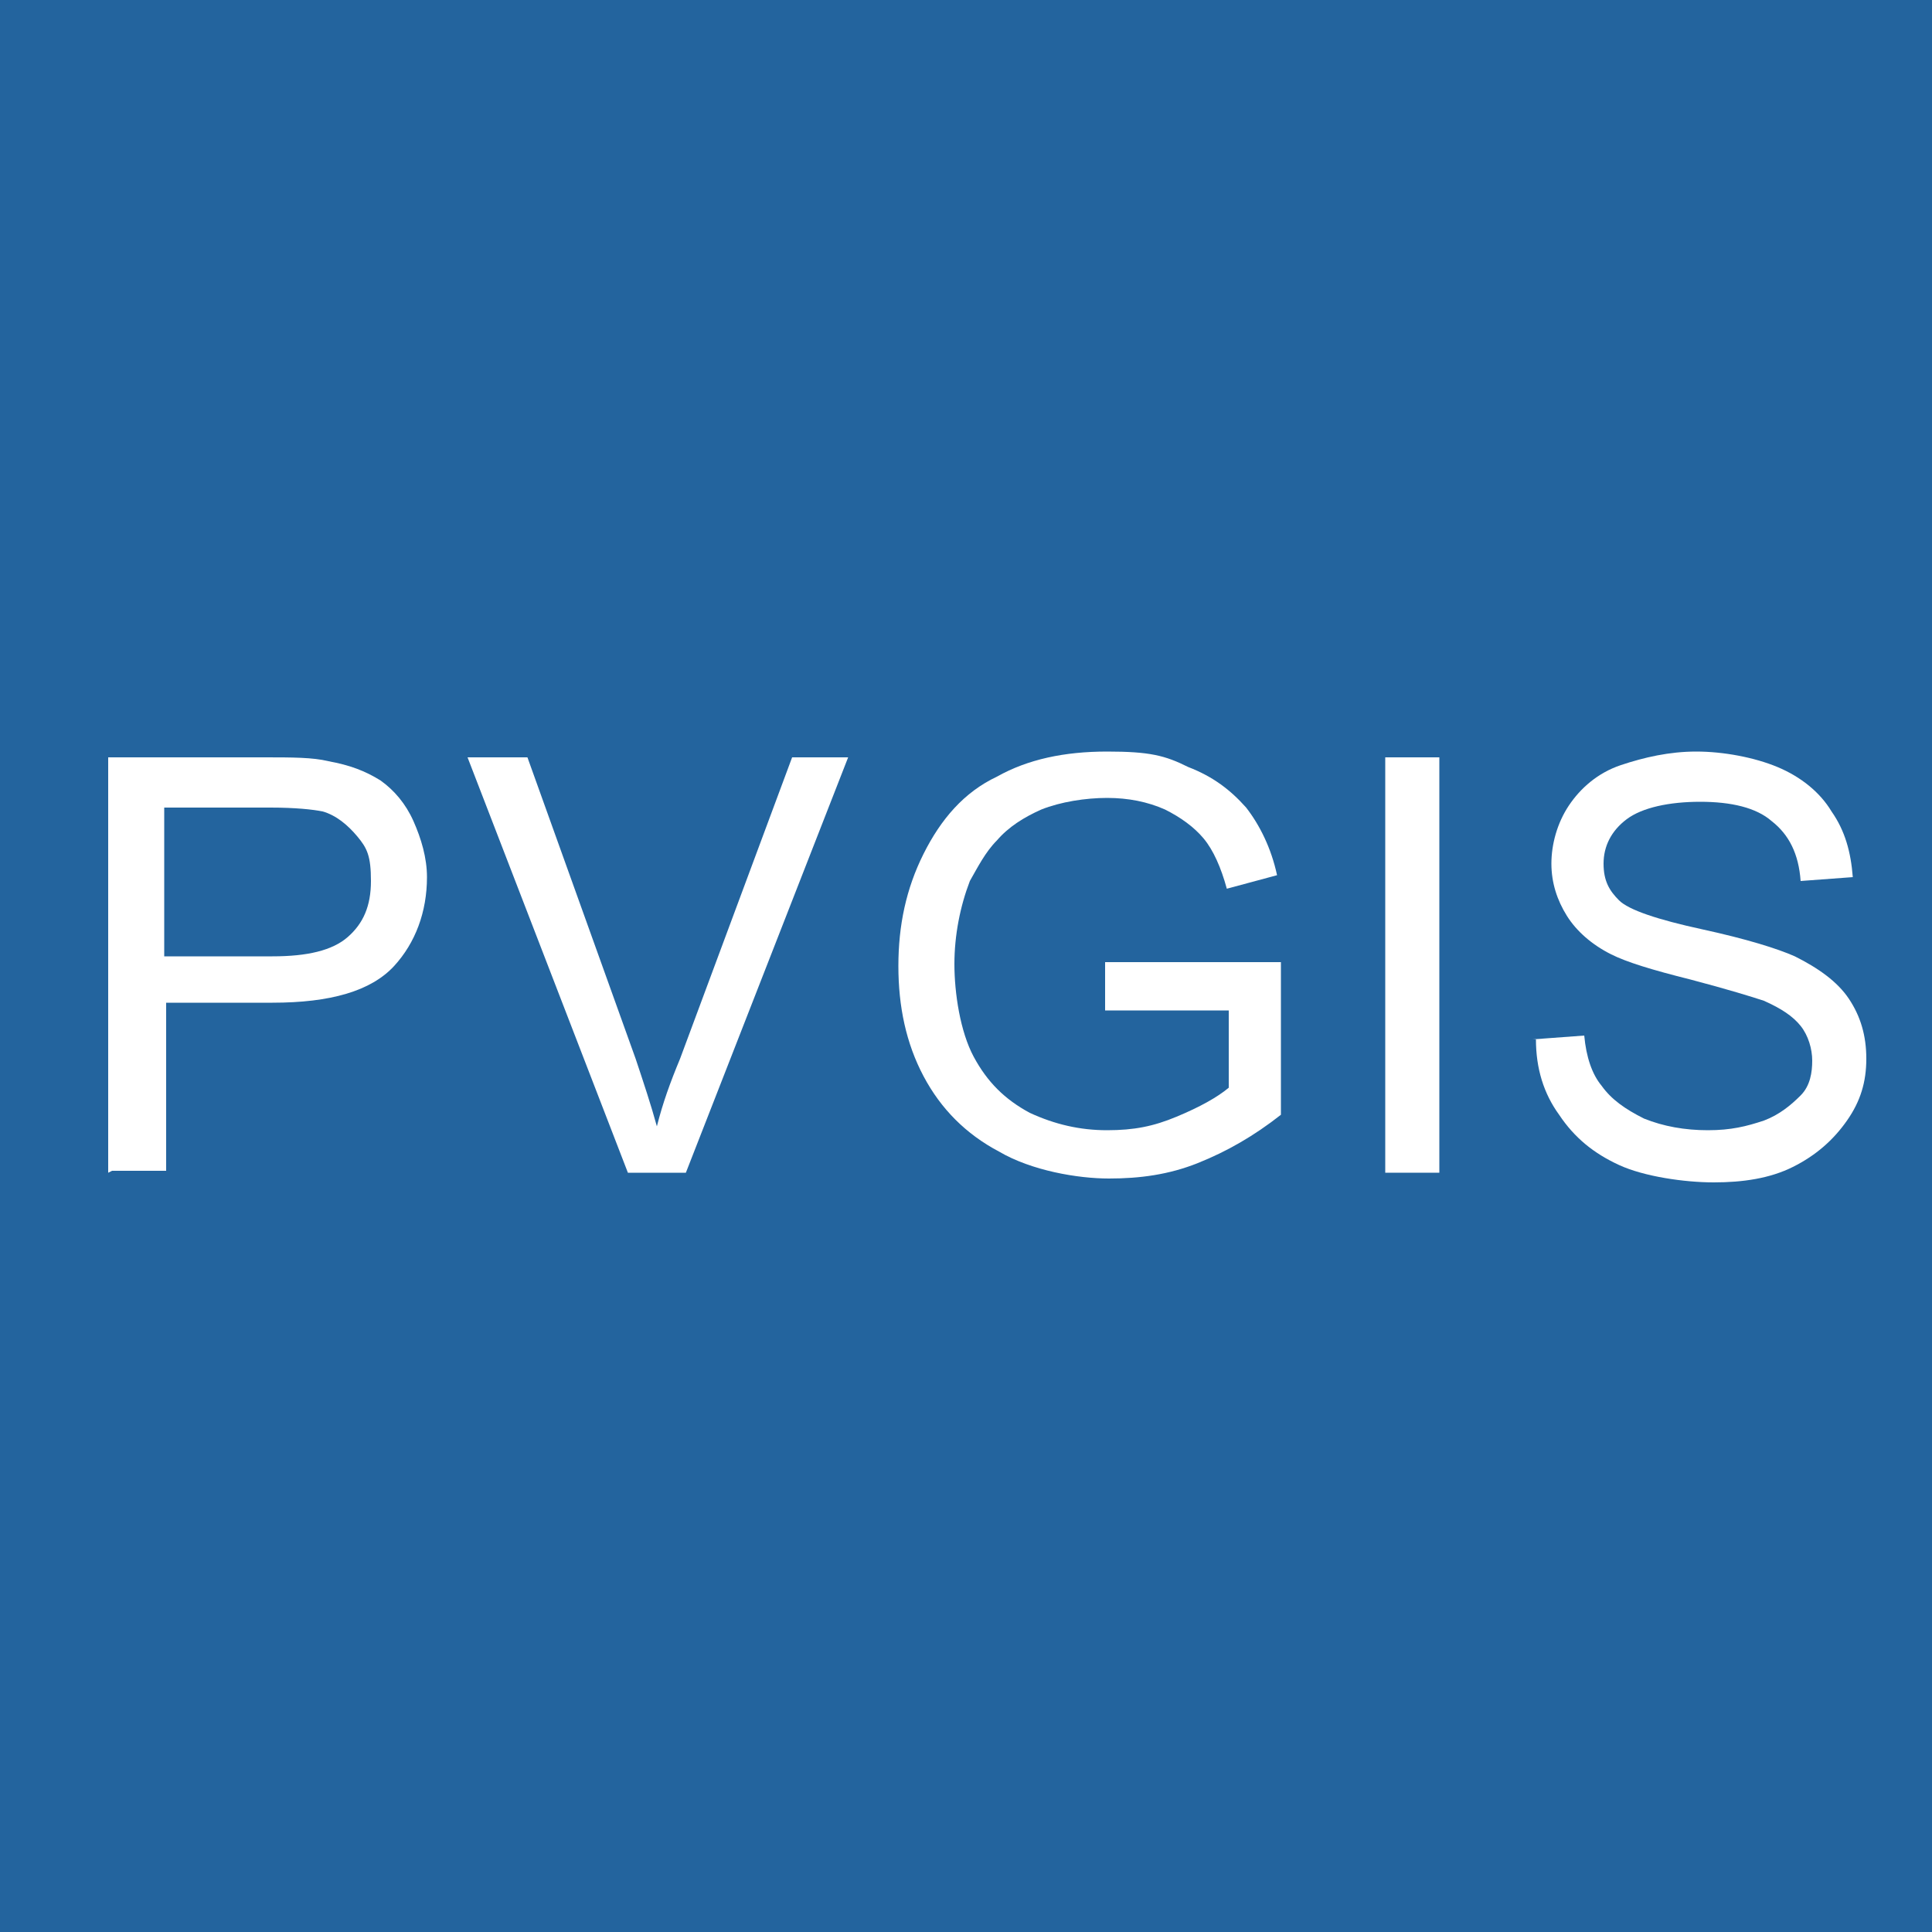
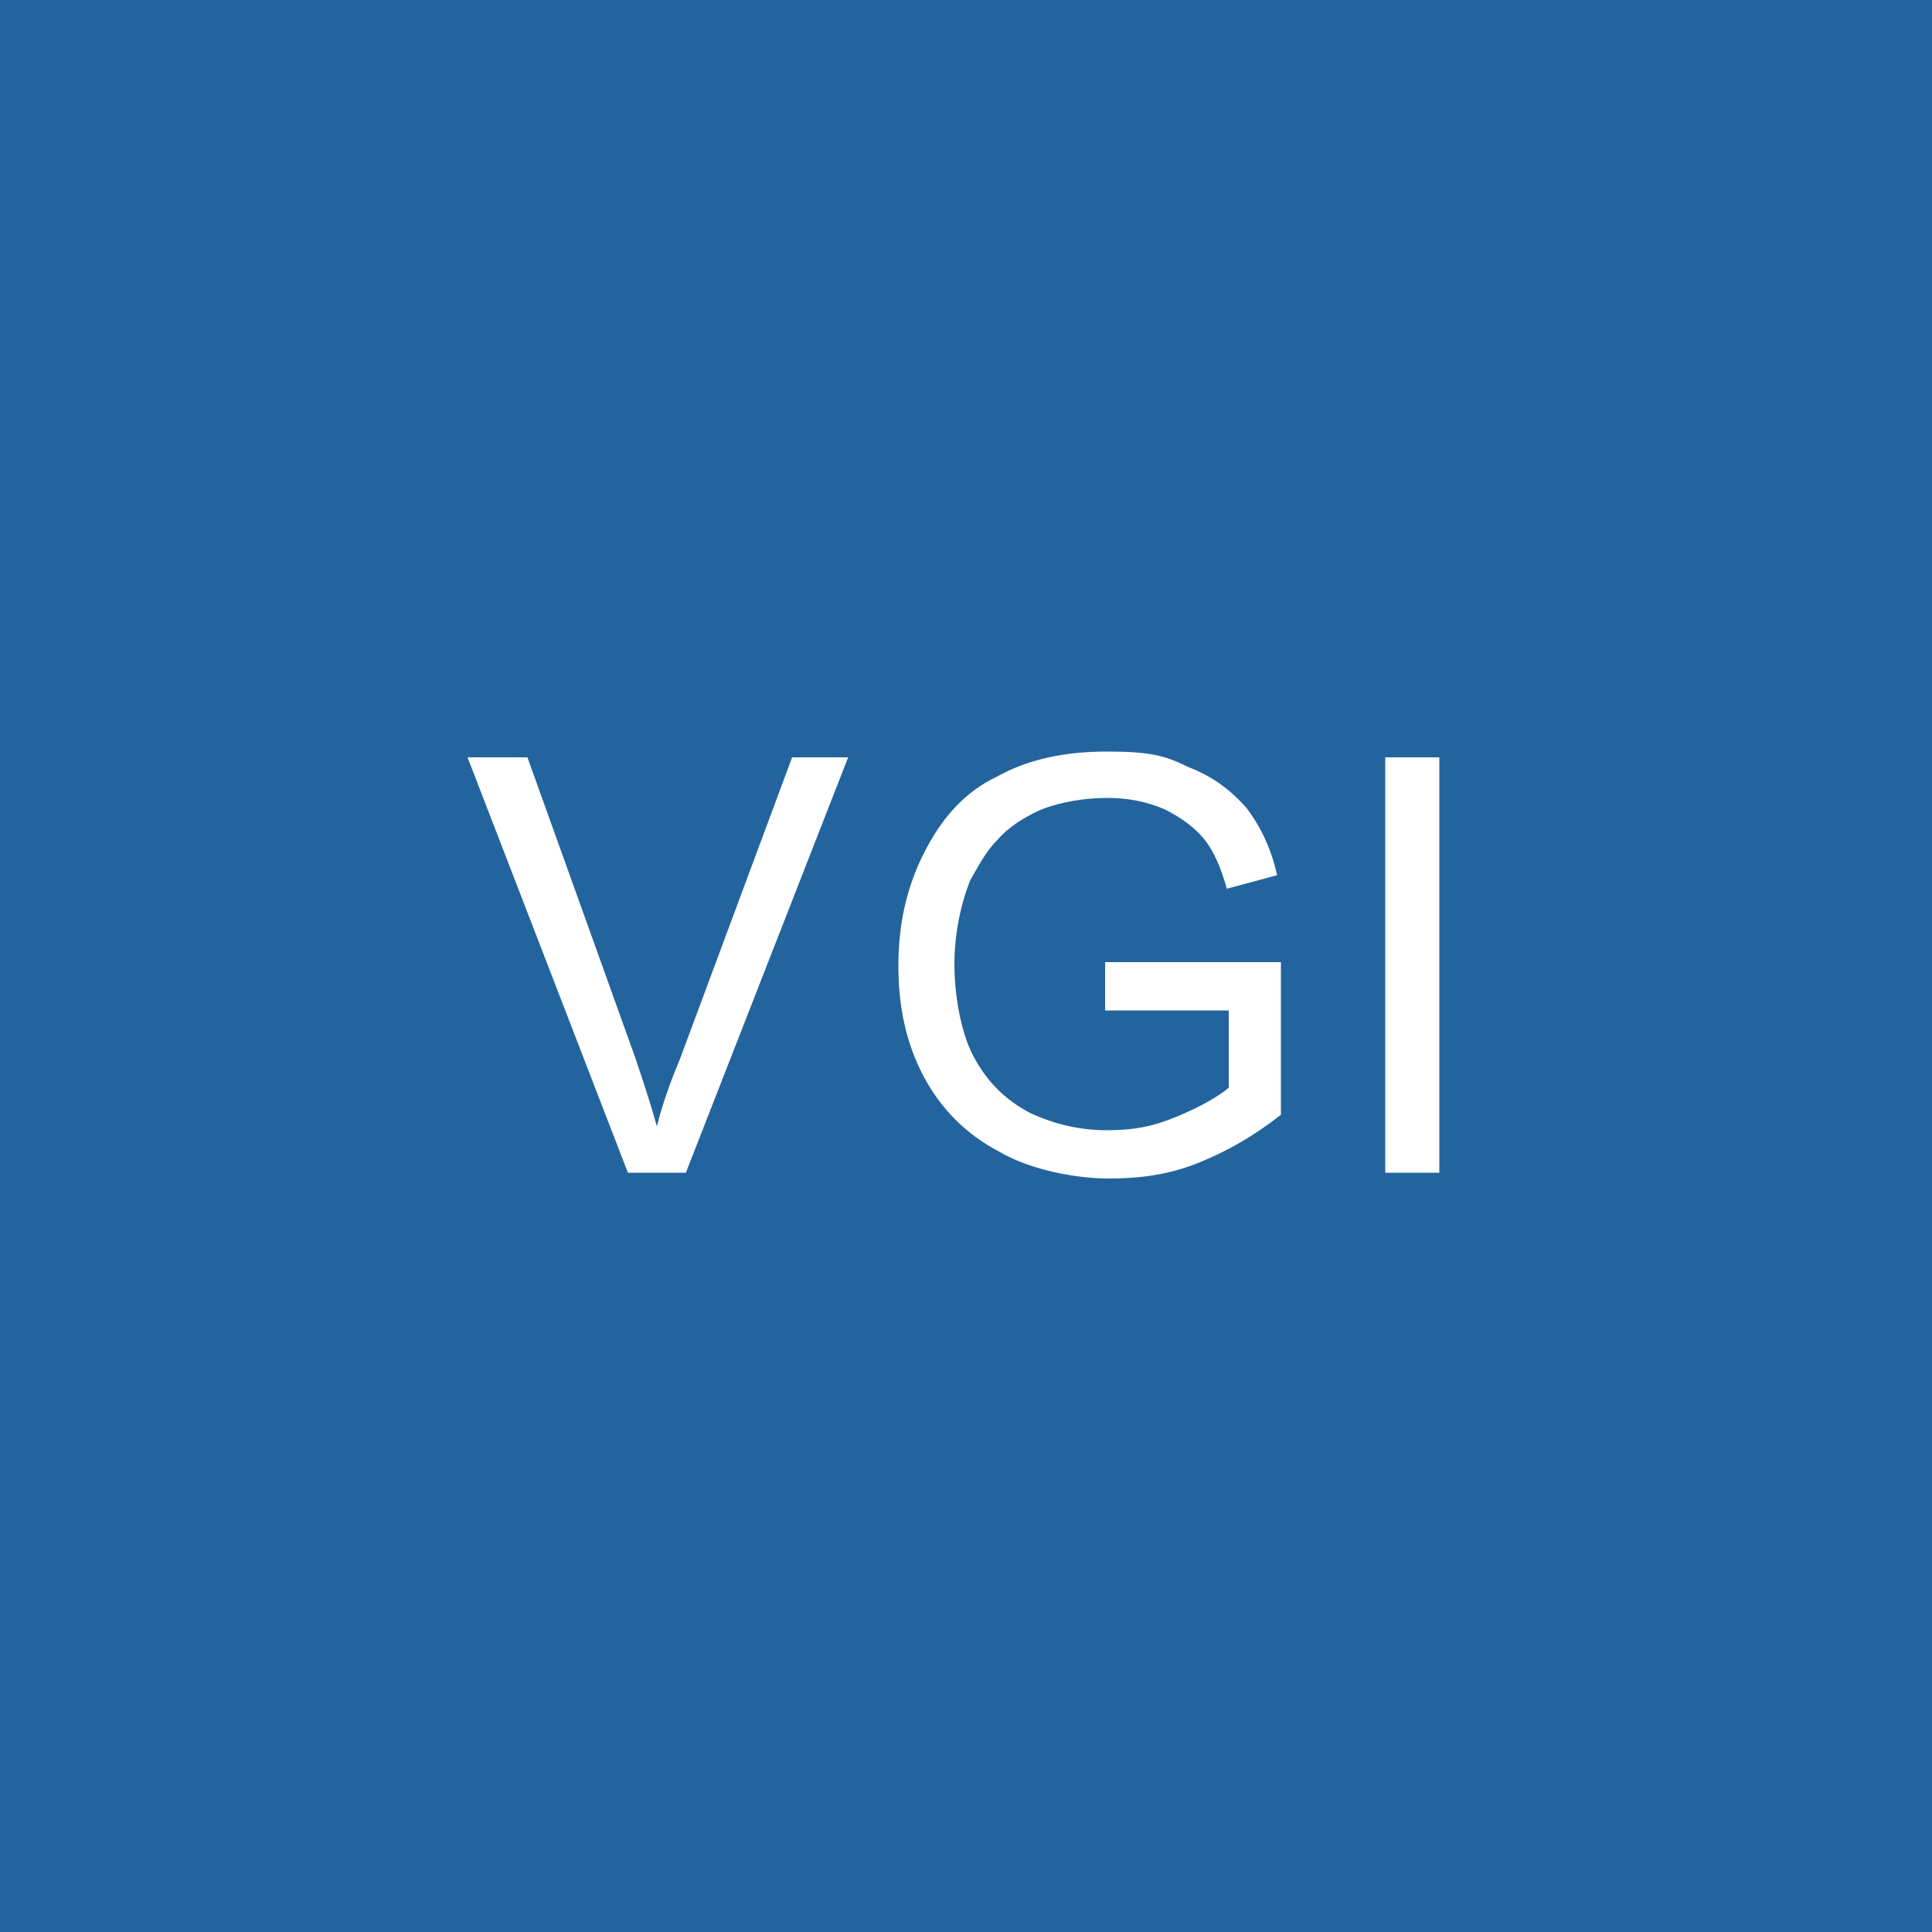
<svg xmlns="http://www.w3.org/2000/svg" id="Capa_1" version="1.1" viewBox="0 0 100 100">
  <defs>
    <style>
      .st0 {
        fill: #fff;
      }

      .st1 {
        fill: #23649e;
      }
    </style>
  </defs>
  <rect class="st1" width="100" height="100" />
  <g>
-     <path class="st0" d="M5.6,60.7v-21.5h8.1c1.4,0,2.5,0,3.3.2,1.1.2,1.9.5,2.7,1,.7.5,1.3,1.2,1.7,2.1.4.9.7,1.9.7,2.9,0,1.8-.6,3.4-1.7,4.6-1.2,1.3-3.3,1.9-6.3,1.9h-5.5v8.7h-2.8ZM8.5,49.5h5.6c1.8,0,3.1-.3,3.9-1s1.2-1.6,1.2-2.9-.2-1.7-.7-2.3c-.5-.6-1.1-1.1-1.8-1.3-.5-.1-1.4-.2-2.7-.2h-5.5v7.7h0Z" />
    <path class="st0" d="M32.5,60.7l-8.3-21.5h3.1l5.6,15.6c.4,1.2.8,2.4,1.1,3.5.3-1.2.7-2.3,1.2-3.5l5.8-15.6h2.9l-8.4,21.5h-2.9Z" />
    <path class="st0" d="M57.2,52.3v-2.5h9.1s0,7.9,0,7.9c-1.4,1.1-2.8,1.9-4.3,2.5-1.5.6-3,.8-4.6.8s-4-.4-5.7-1.4c-1.7-.9-3-2.2-3.9-3.9-.9-1.7-1.3-3.6-1.3-5.7s.4-4,1.3-5.8c.9-1.8,2.1-3.2,3.8-4,1.6-.9,3.5-1.3,5.7-1.3s3,.2,4.2.8c1.3.5,2.2,1.2,3,2.1.7.9,1.3,2.1,1.6,3.5l-2.6.7c-.3-1.1-.7-2-1.2-2.6-.5-.6-1.2-1.1-2-1.5-.9-.4-1.9-.6-3-.6s-2.4.2-3.4.6c-.9.4-1.7.9-2.3,1.6-.6.6-1,1.4-1.4,2.1-.5,1.3-.8,2.8-.8,4.3s.3,3.5,1,4.8c.7,1.3,1.6,2.2,2.9,2.9,1.3.6,2.6.9,4,.9s2.4-.2,3.6-.7c1.2-.5,2.1-1,2.7-1.5v-4h-6.3Z" />
    <path class="st0" d="M71.7,60.7v-21.5h2.8v21.5h-2.8Z" />
-     <path class="st0" d="M79.3,53.8l2.7-.2c.1,1.1.4,2,.9,2.6.5.7,1.2,1.2,2.2,1.7,1,.4,2.1.6,3.3.6s2-.2,2.9-.5c.8-.3,1.4-.8,1.9-1.3s.6-1.2.6-1.8-.2-1.3-.6-1.8-1-.9-1.9-1.3c-.6-.2-1.9-.6-3.8-1.1-2-.5-3.3-.9-4.1-1.3-1-.5-1.8-1.2-2.3-2-.5-.8-.8-1.7-.8-2.7s.3-2.1.9-3c.6-.9,1.5-1.7,2.7-2.1s2.5-.7,3.9-.7,3,.3,4.2.8,2.2,1.3,2.8,2.3c.7,1,1,2.1,1.1,3.4l-2.7.2c-.1-1.4-.6-2.4-1.5-3.1-.8-.7-2.1-1-3.7-1s-3,.3-3.8.9c-.8.6-1.2,1.4-1.2,2.3s.3,1.4.8,1.9c.5.5,2,1,4.3,1.5s3.9,1,4.8,1.4c1.2.6,2.2,1.3,2.8,2.2s.9,1.9.9,3.1-.3,2.2-1,3.2-1.6,1.8-2.8,2.4c-1.2.6-2.6.8-4.1.8s-3.6-.3-4.9-.9-2.3-1.4-3.1-2.6c-.8-1.1-1.2-2.4-1.2-3.9Z" />
  </g>
</svg>